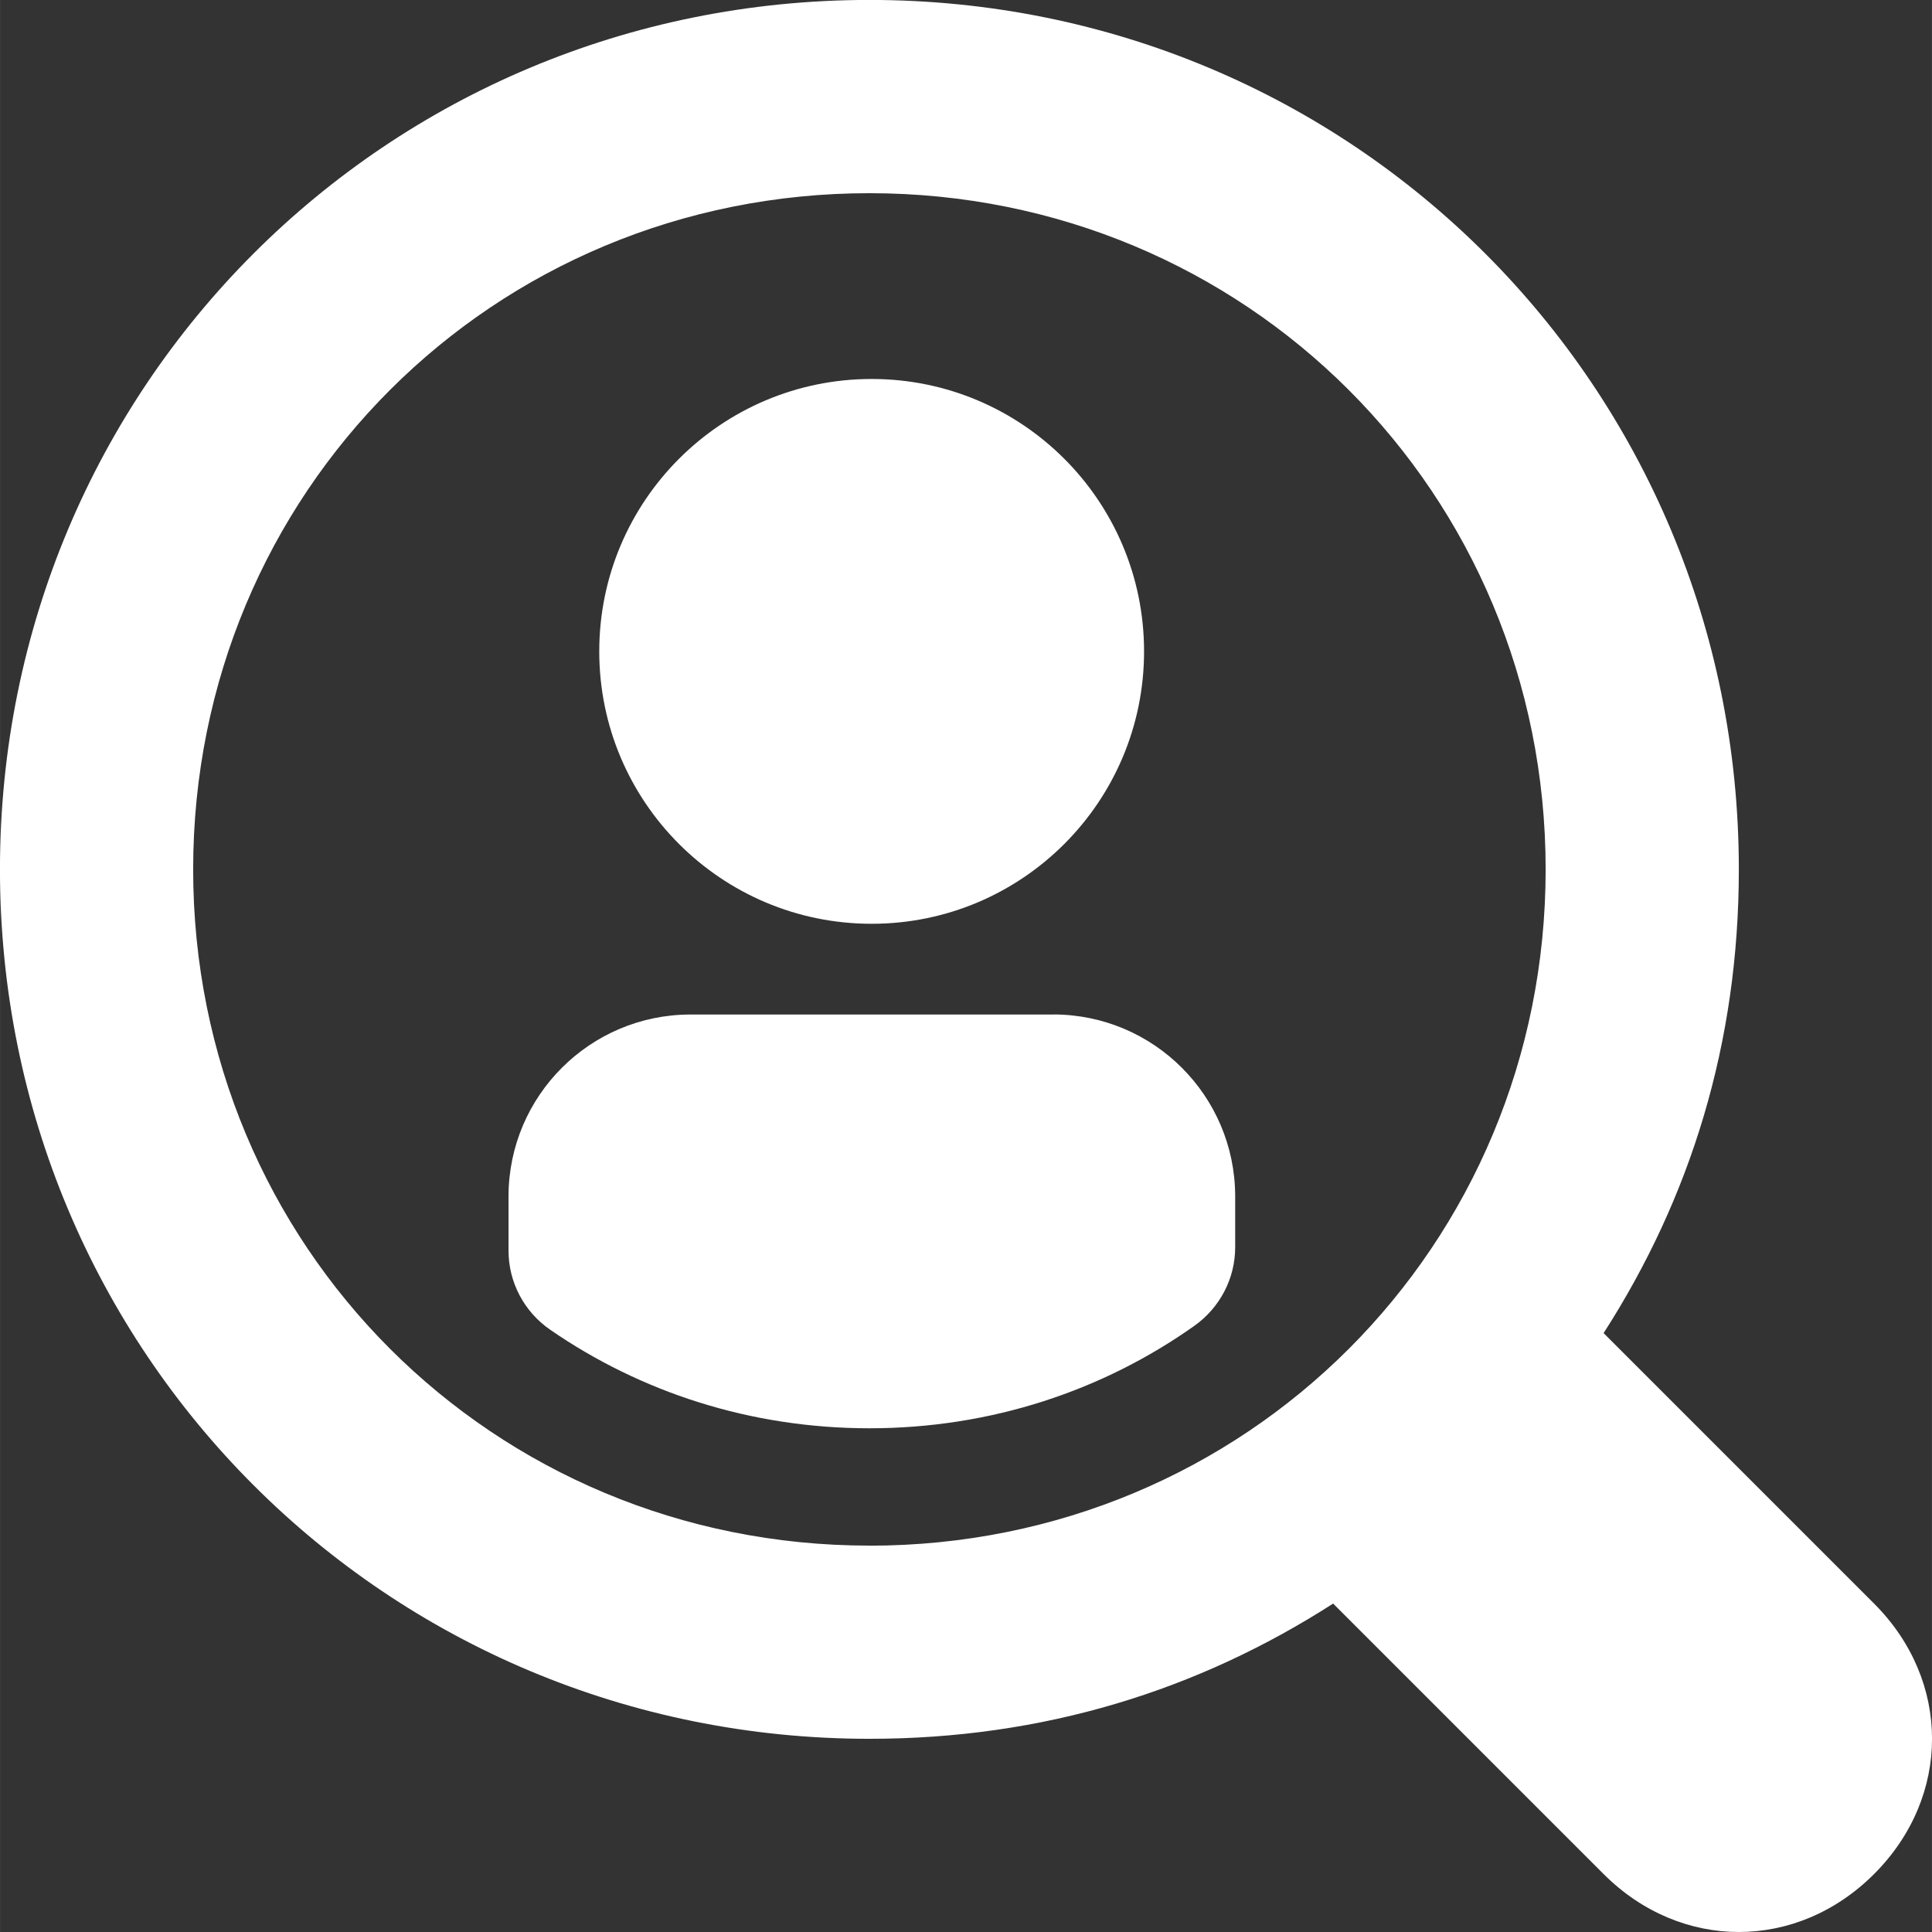
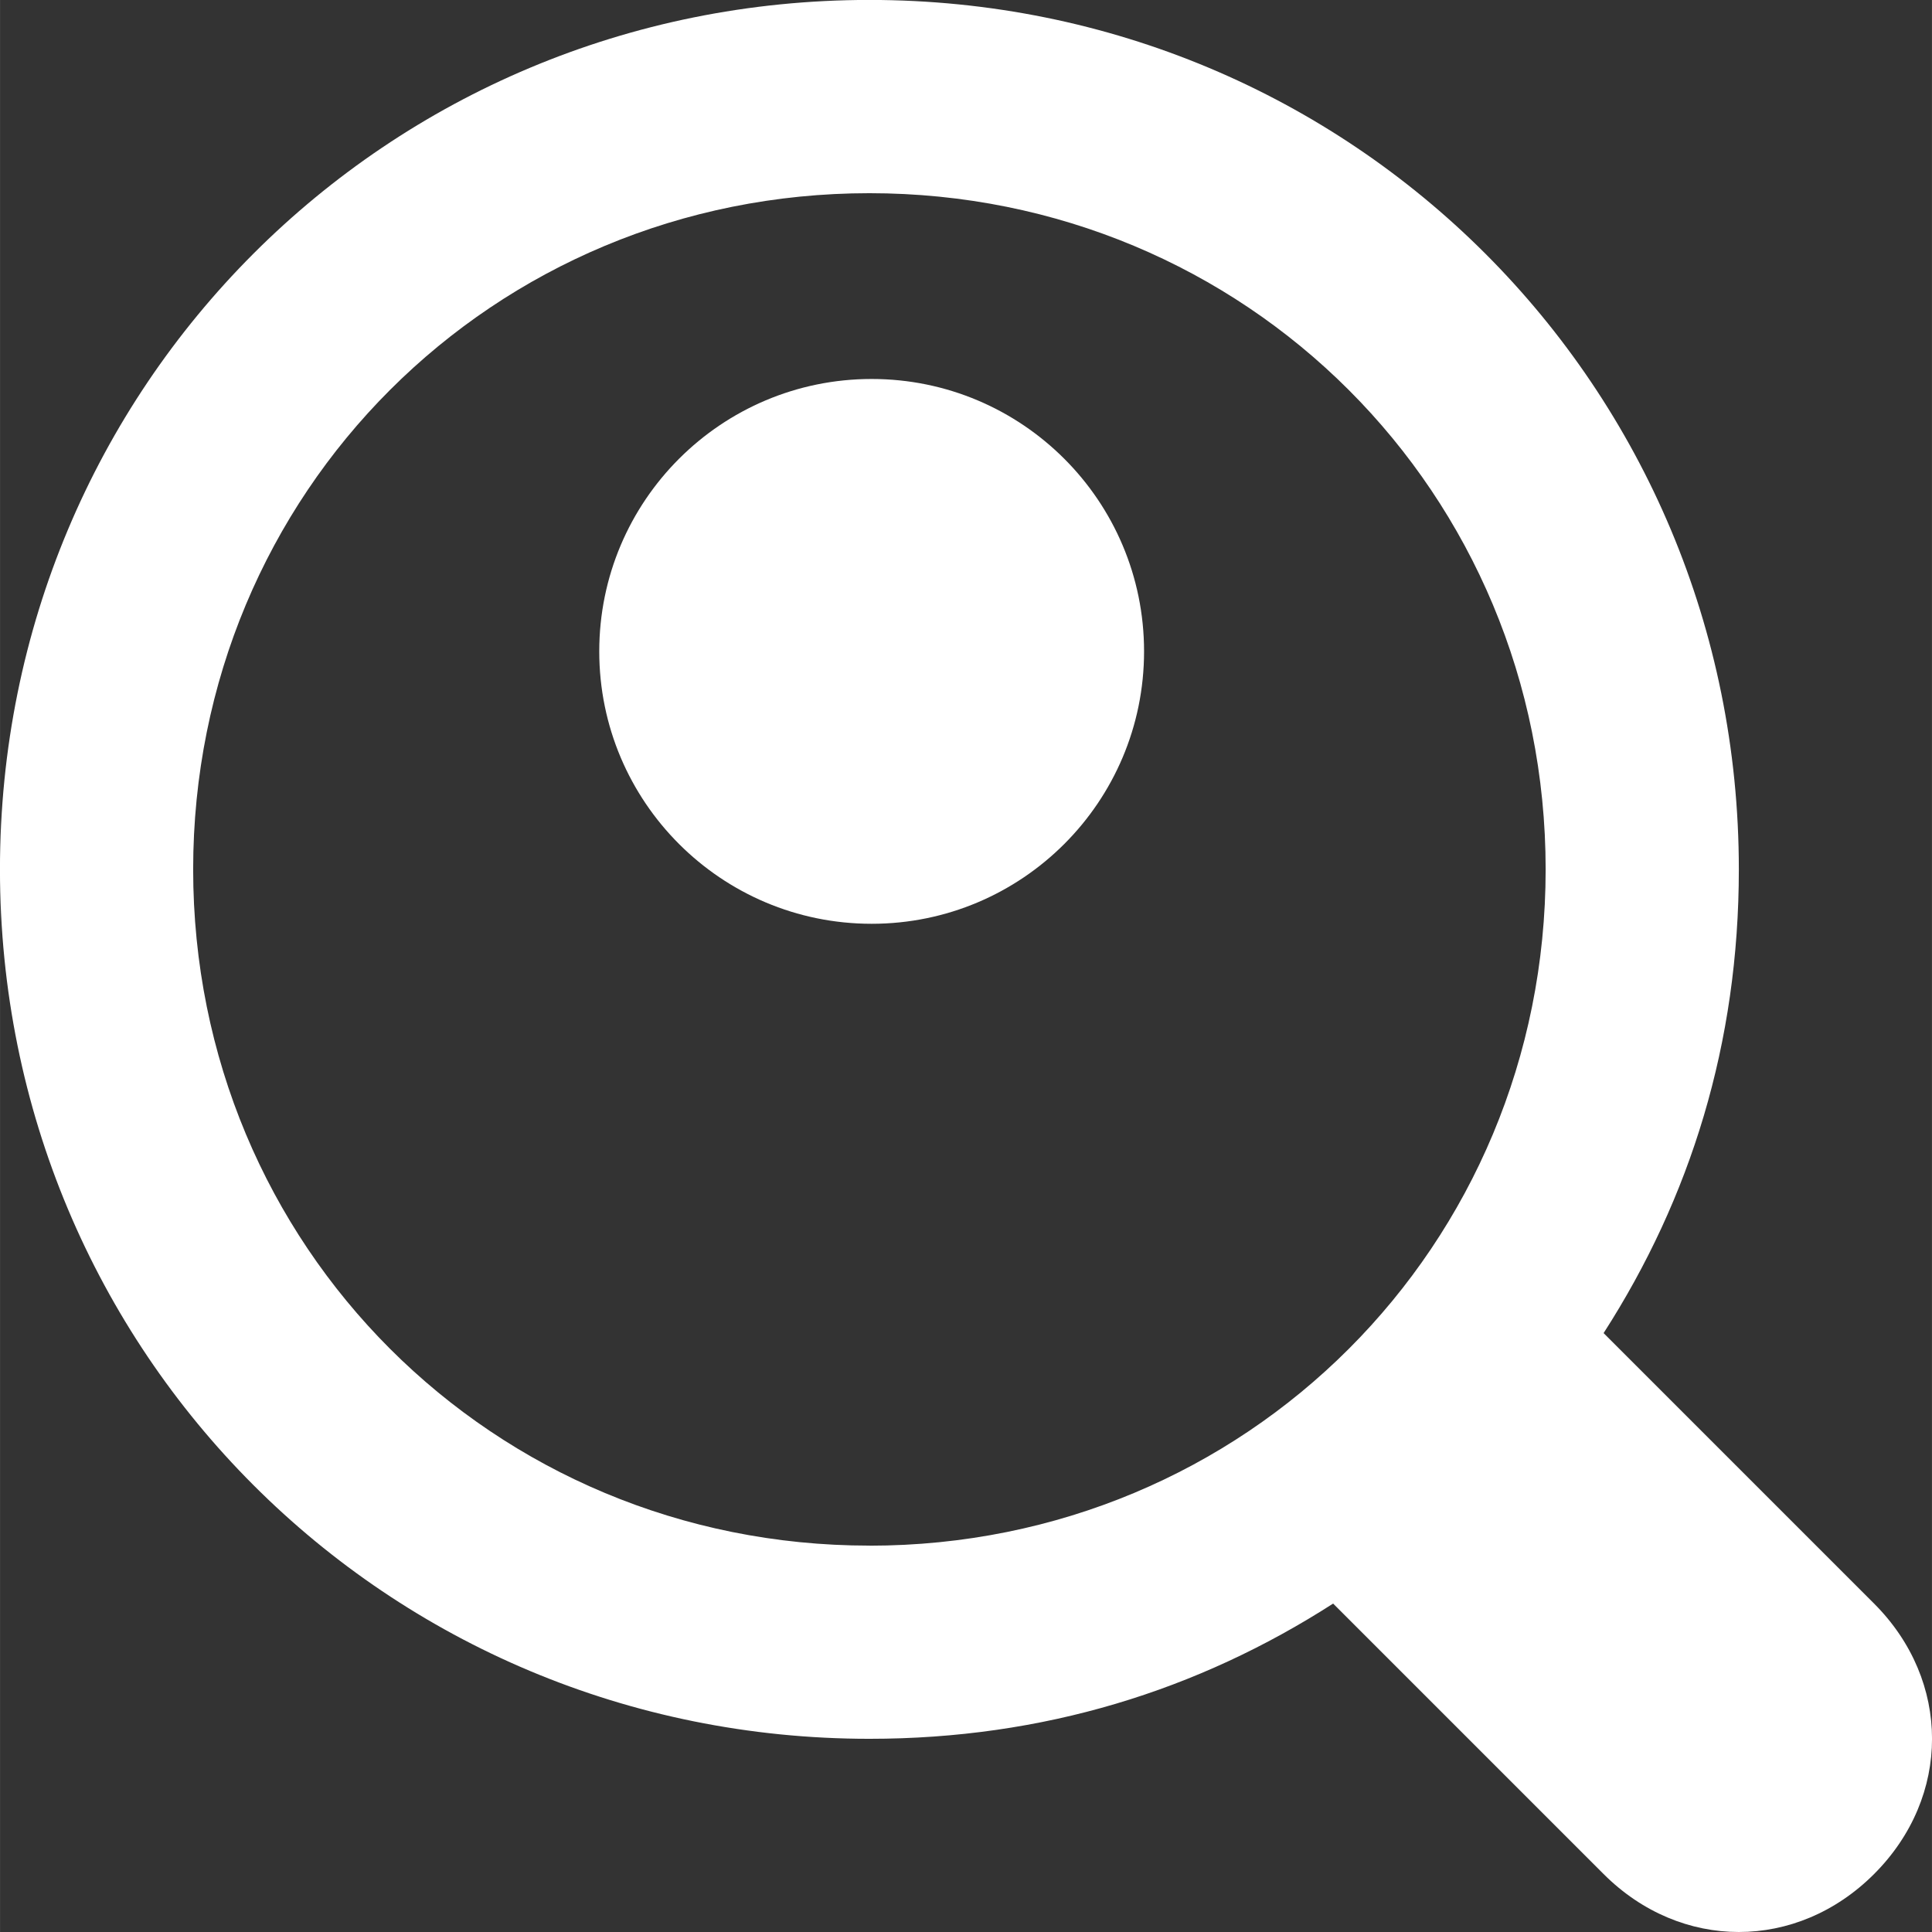
<svg xmlns="http://www.w3.org/2000/svg" id="_Сгруппировать_275" width="30px" height="30px" version="1.1" viewBox="0 0 30 30.001">
  <rect x="0" y="0" width="30" height="30.001" fill="#333333" stroke="none" />
  <defs>
    <style>
      .st0 {
        fill: #fff;
      }
    </style>
  </defs>
  <path class="st0" d="M24.901,20.701c1.35-2.1,2.1-4.5,2.1-7.201C27.001,6,21-.001,13.5-.001S-.001,6-.001,13.5s6,13.501,13.501,13.501c2.7,0,5.1-.75,7.201-2.1l4.2,4.2c1.2,1.2,3,1.2,4.2,0,1.2-1.2,1.2-3,0-4.2,0,0-4.2-4.2-4.2-4.2ZM13.5,24.001c-5.85,0-10.501-4.65-10.501-10.501S7.649,3,13.5,3c5.85,0,10.501,4.65,10.501,10.501,0,5.85-4.65,10.501-10.501,10.501Z" />
  <circle class="st0" cx="13.535" cy="10.115" r="4.23" />
-   <path class="st0" d="M16.359,15.754h-5.644c-1.555.004-2.815,1.264-2.819,2.819v.847c0,.491.242.949.646,1.228,1.401.967,3.107,1.531,4.959,1.531,1.89,0,3.628-.587,5.045-1.591.396-.281.634-.734.634-1.22v-.796c-.004-1.555-1.264-2.815-2.819-2.819Z" />
</svg>